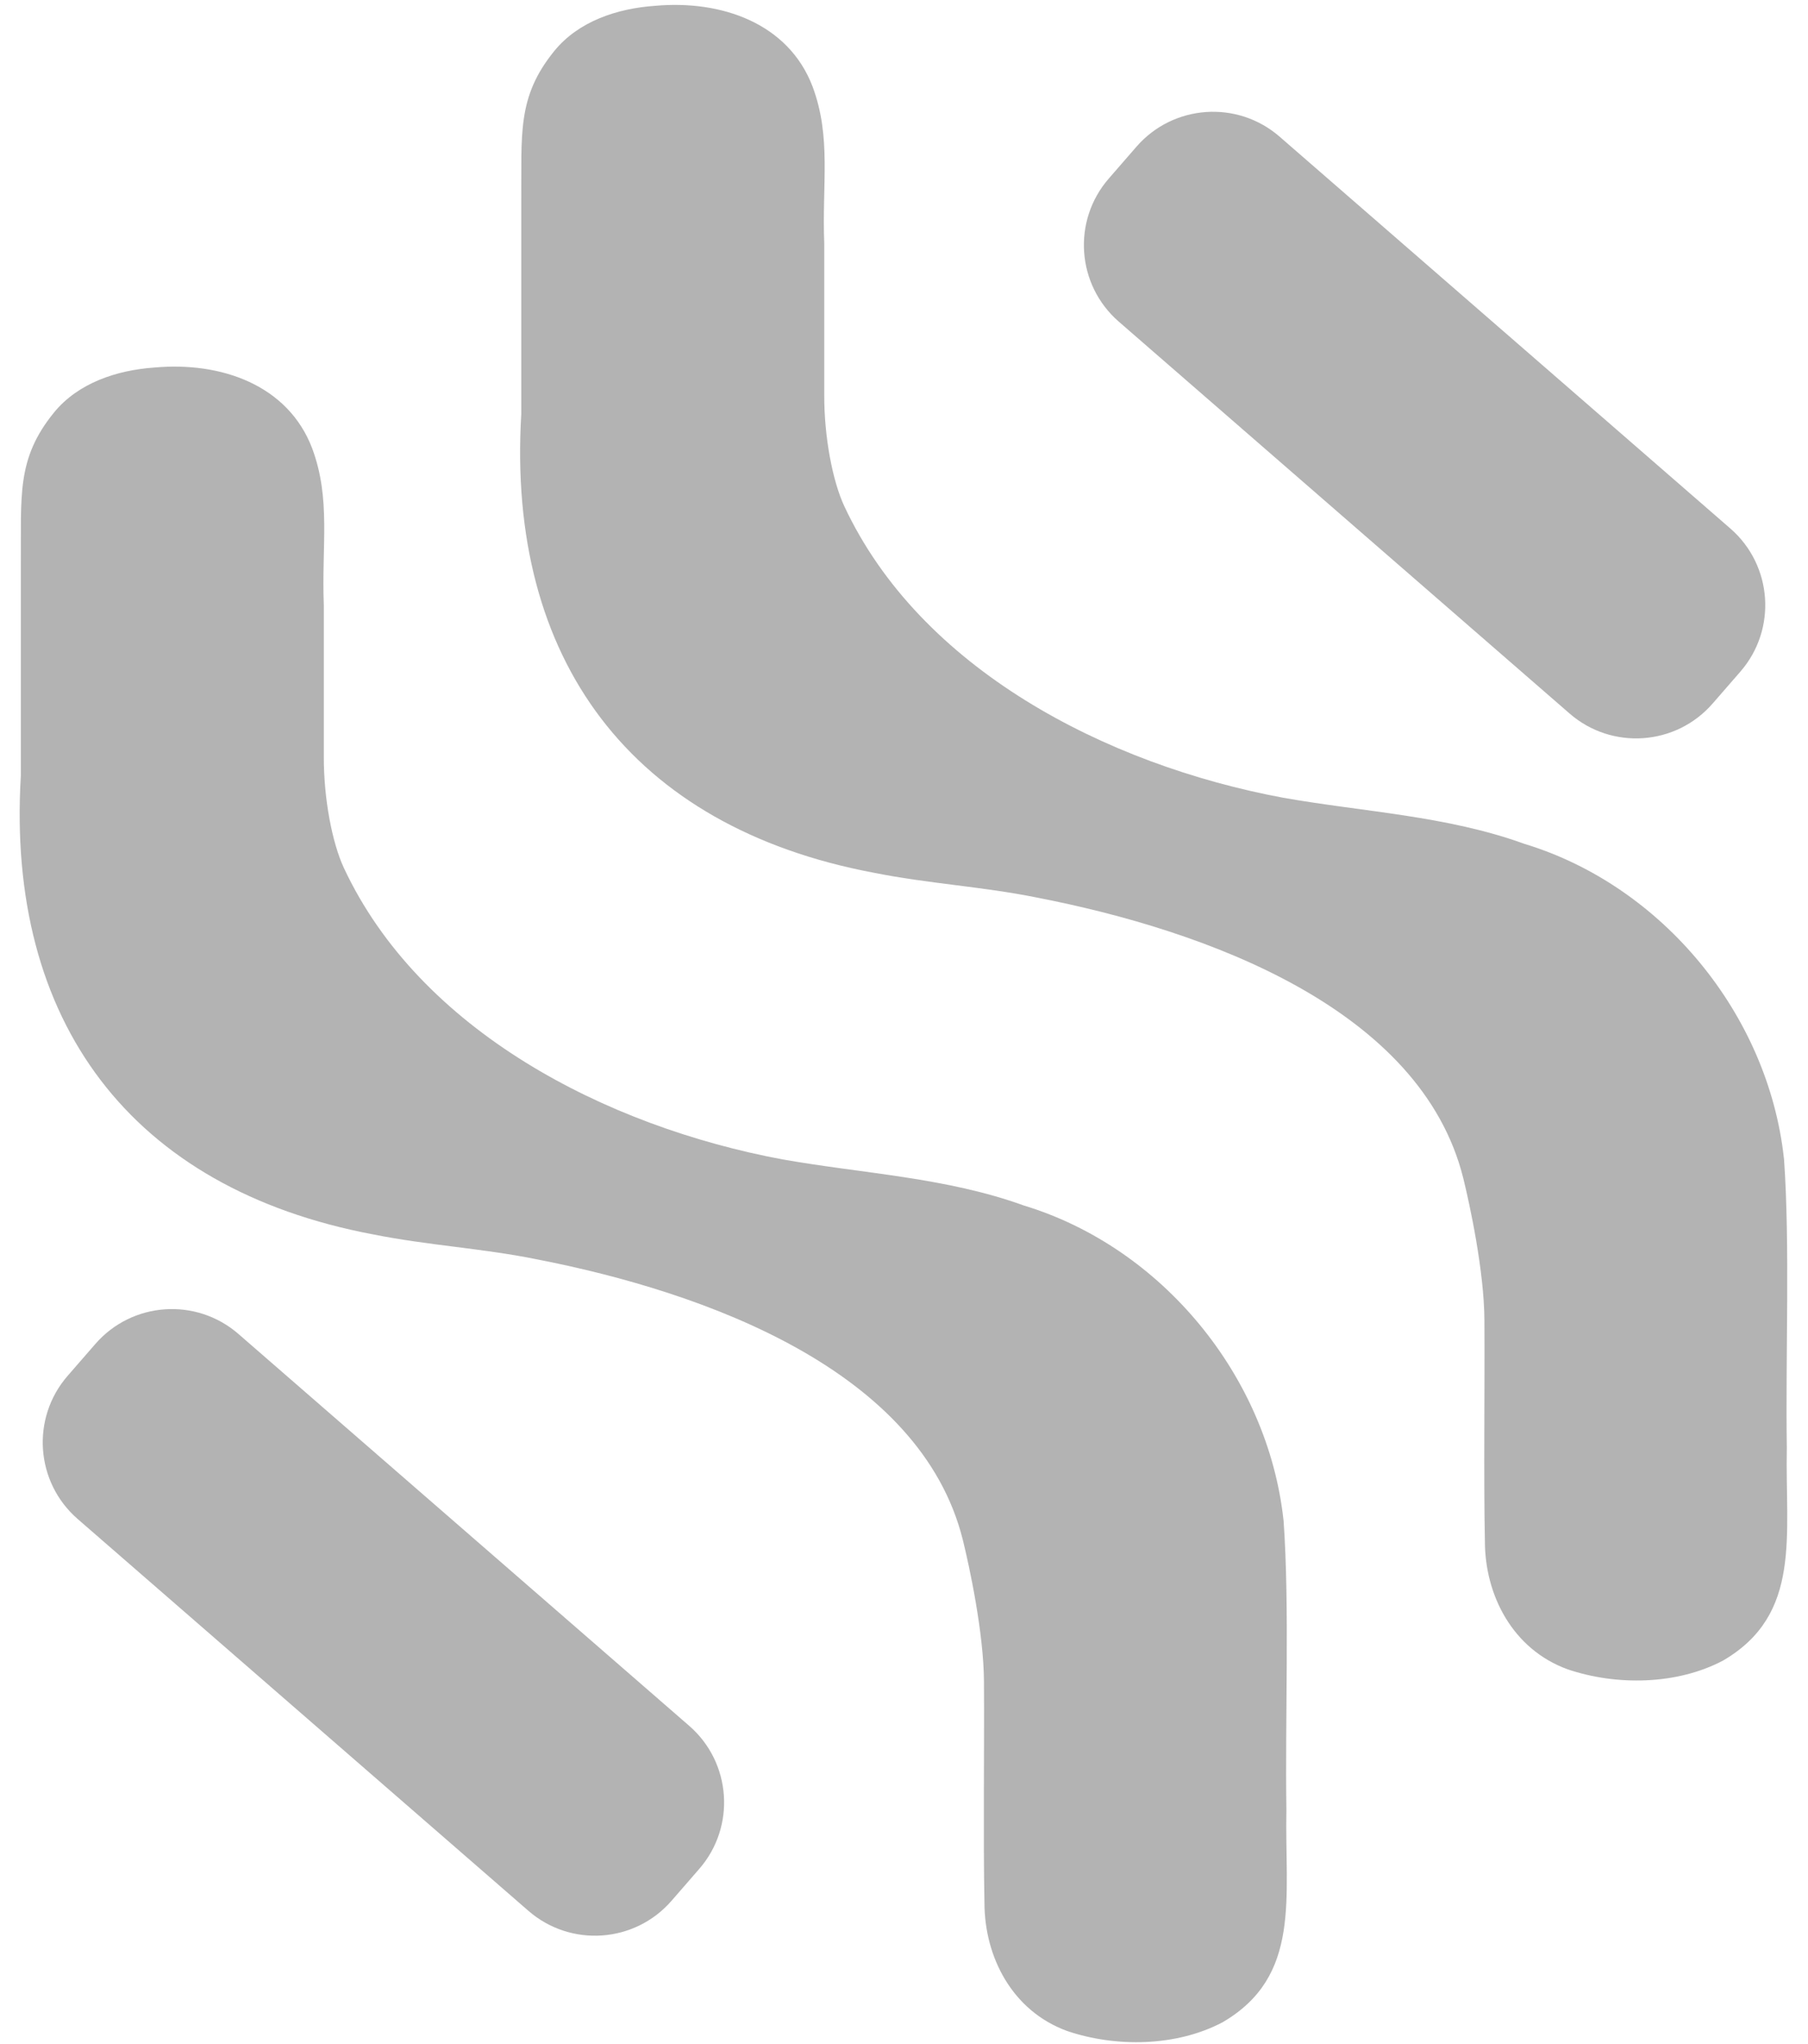
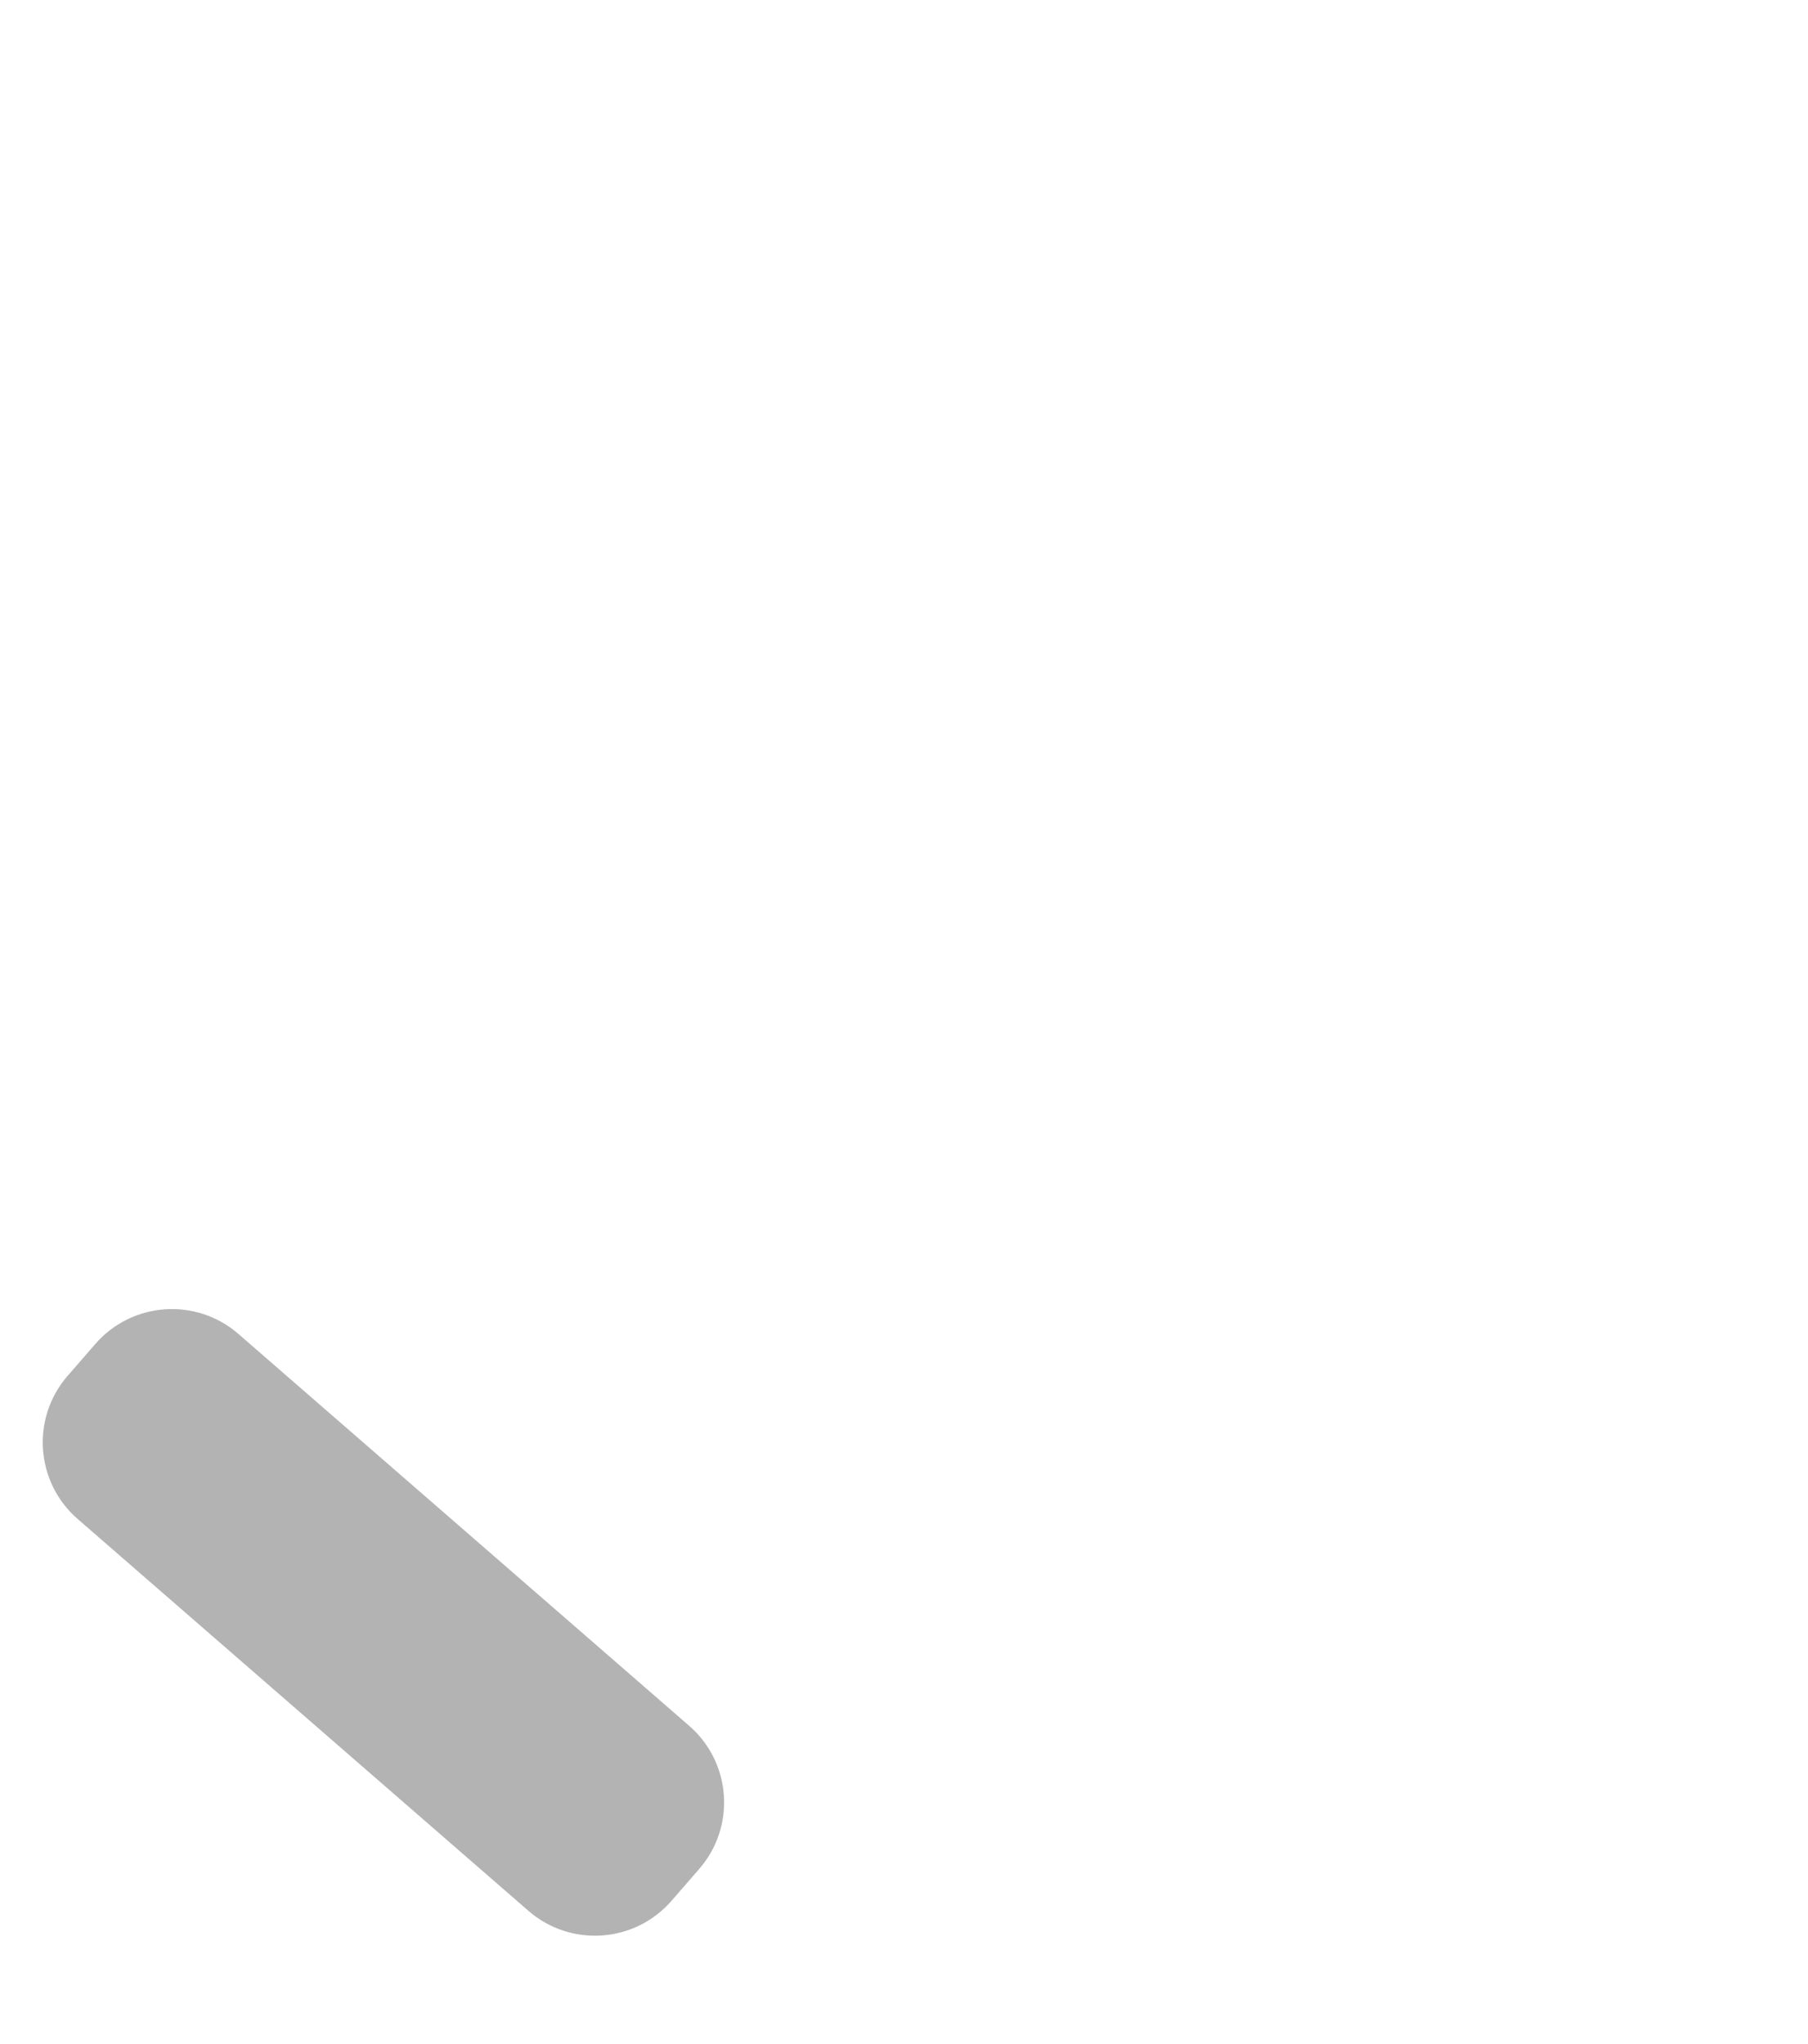
<svg xmlns="http://www.w3.org/2000/svg" width="184" height="208" viewBox="0 0 184 208" fill="none">
-   <path d="M130.632 154.763C131.249 163.536 130.774 174.824 130.916 184.13C130.732 193.052 132.49 201.074 124.425 205.781C119.726 208.264 113.578 208.356 108.612 206.673C103.014 204.64 100.198 199.142 100.189 193.652C100.056 187.154 100.181 178.115 100.139 171.133C100.114 166.168 98.656 159.395 97.981 156.671C93.674 139.468 71.912 131.496 54.55 128.13C49.018 127.014 43.494 126.722 37.953 125.606C13.342 120.957 0.629 103.979 2.12 78.953C2.12 72.897 2.12 63.699 2.12 57.451C2.178 50.445 1.645 46.721 5.478 41.998C7.952 38.957 11.901 37.666 15.717 37.399C22.482 36.783 29.305 39.165 31.763 45.605C33.704 50.803 32.713 55.527 32.955 61.6C32.955 66.624 32.955 72.53 32.955 76.97C32.938 81.294 33.813 85.768 34.987 88.3C42.719 104.854 61.59 114.617 79.661 117.983C87.884 119.433 96.29 119.807 104.205 122.673C118.26 126.939 129.008 140.043 130.616 154.638L130.632 154.763Z" fill="#B3B3B3" />
-   <path d="M181.561 117.958C182.178 126.731 181.703 138.019 181.845 147.324C181.661 156.247 183.419 164.269 175.355 168.976C170.656 171.459 164.507 171.55 159.541 169.868C153.943 167.835 151.127 162.336 151.118 156.846C150.985 150.348 151.11 141.31 151.068 134.328C151.043 129.363 149.585 122.59 148.911 119.866C144.603 102.663 122.842 94.69 105.479 91.325C99.947 90.208 94.423 89.917 88.883 88.8C64.272 84.152 51.558 67.174 53.049 42.148C53.049 36.092 53.049 26.894 53.049 20.646C53.108 13.64 52.574 9.916 56.407 5.193C58.881 2.152 62.83 0.861 66.646 0.594C73.411 -0.023 80.235 2.36 82.692 8.8C84.634 13.998 83.642 18.722 83.884 24.795C83.884 29.818 83.884 35.725 83.884 40.165C83.867 44.489 84.742 48.963 85.917 51.495C93.648 68.048 112.519 77.812 130.59 81.178C138.813 82.627 147.219 83.002 155.134 85.868C169.189 90.133 179.937 103.238 181.545 117.833L181.561 117.958Z" fill="#B3B3B3" />
-   <path d="M115.661 14.924L112.84 18.169C109.1 22.471 109.556 28.99 113.859 32.73L159.735 72.606C164.037 76.347 170.557 75.891 174.297 71.588L177.118 68.344C180.858 64.042 180.402 57.522 176.1 53.782L130.224 13.906C125.921 10.166 119.401 10.622 115.661 14.924Z" fill="#B3B3B3" />
  <path d="M9.703 136.76L6.882 140.004C3.142 144.306 3.598 150.826 7.9 154.566L53.776 194.442C58.079 198.182 64.599 197.726 68.339 193.424L71.16 190.179C74.9 185.877 74.444 179.358 70.141 175.618L24.265 135.741C19.963 132.001 13.443 132.457 9.703 136.76Z" fill="#B3B3B3" />
</svg>